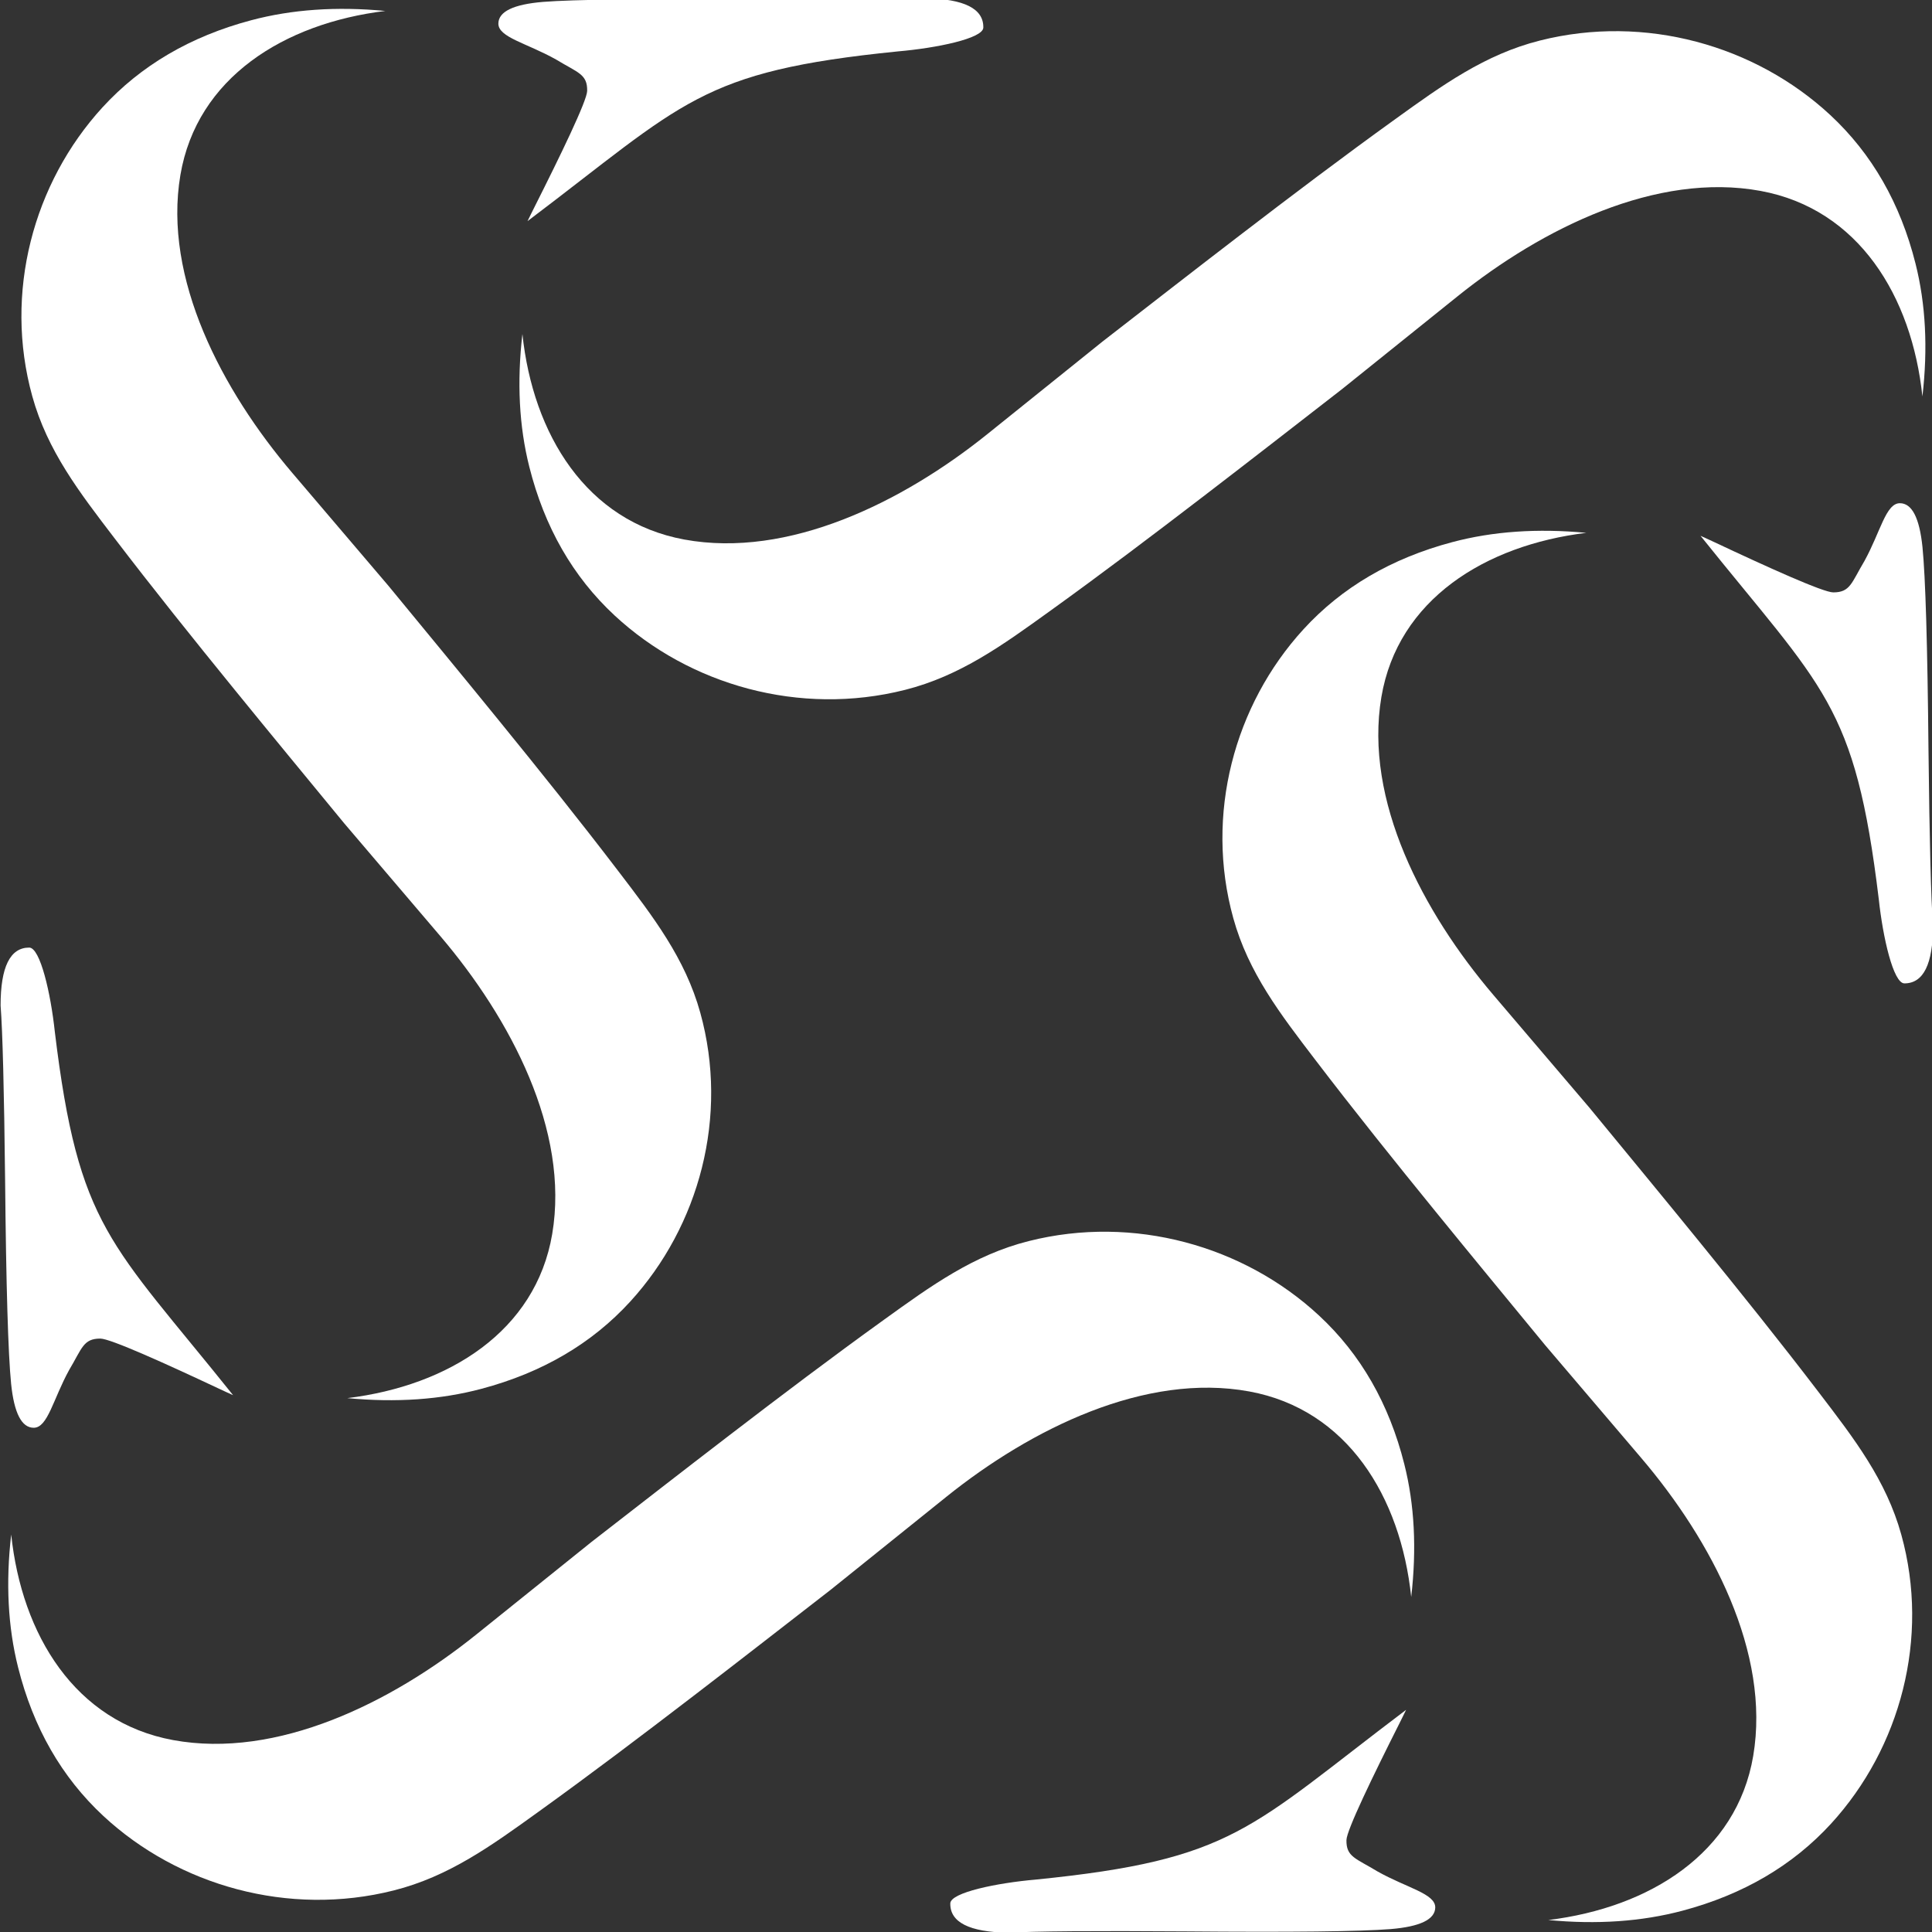
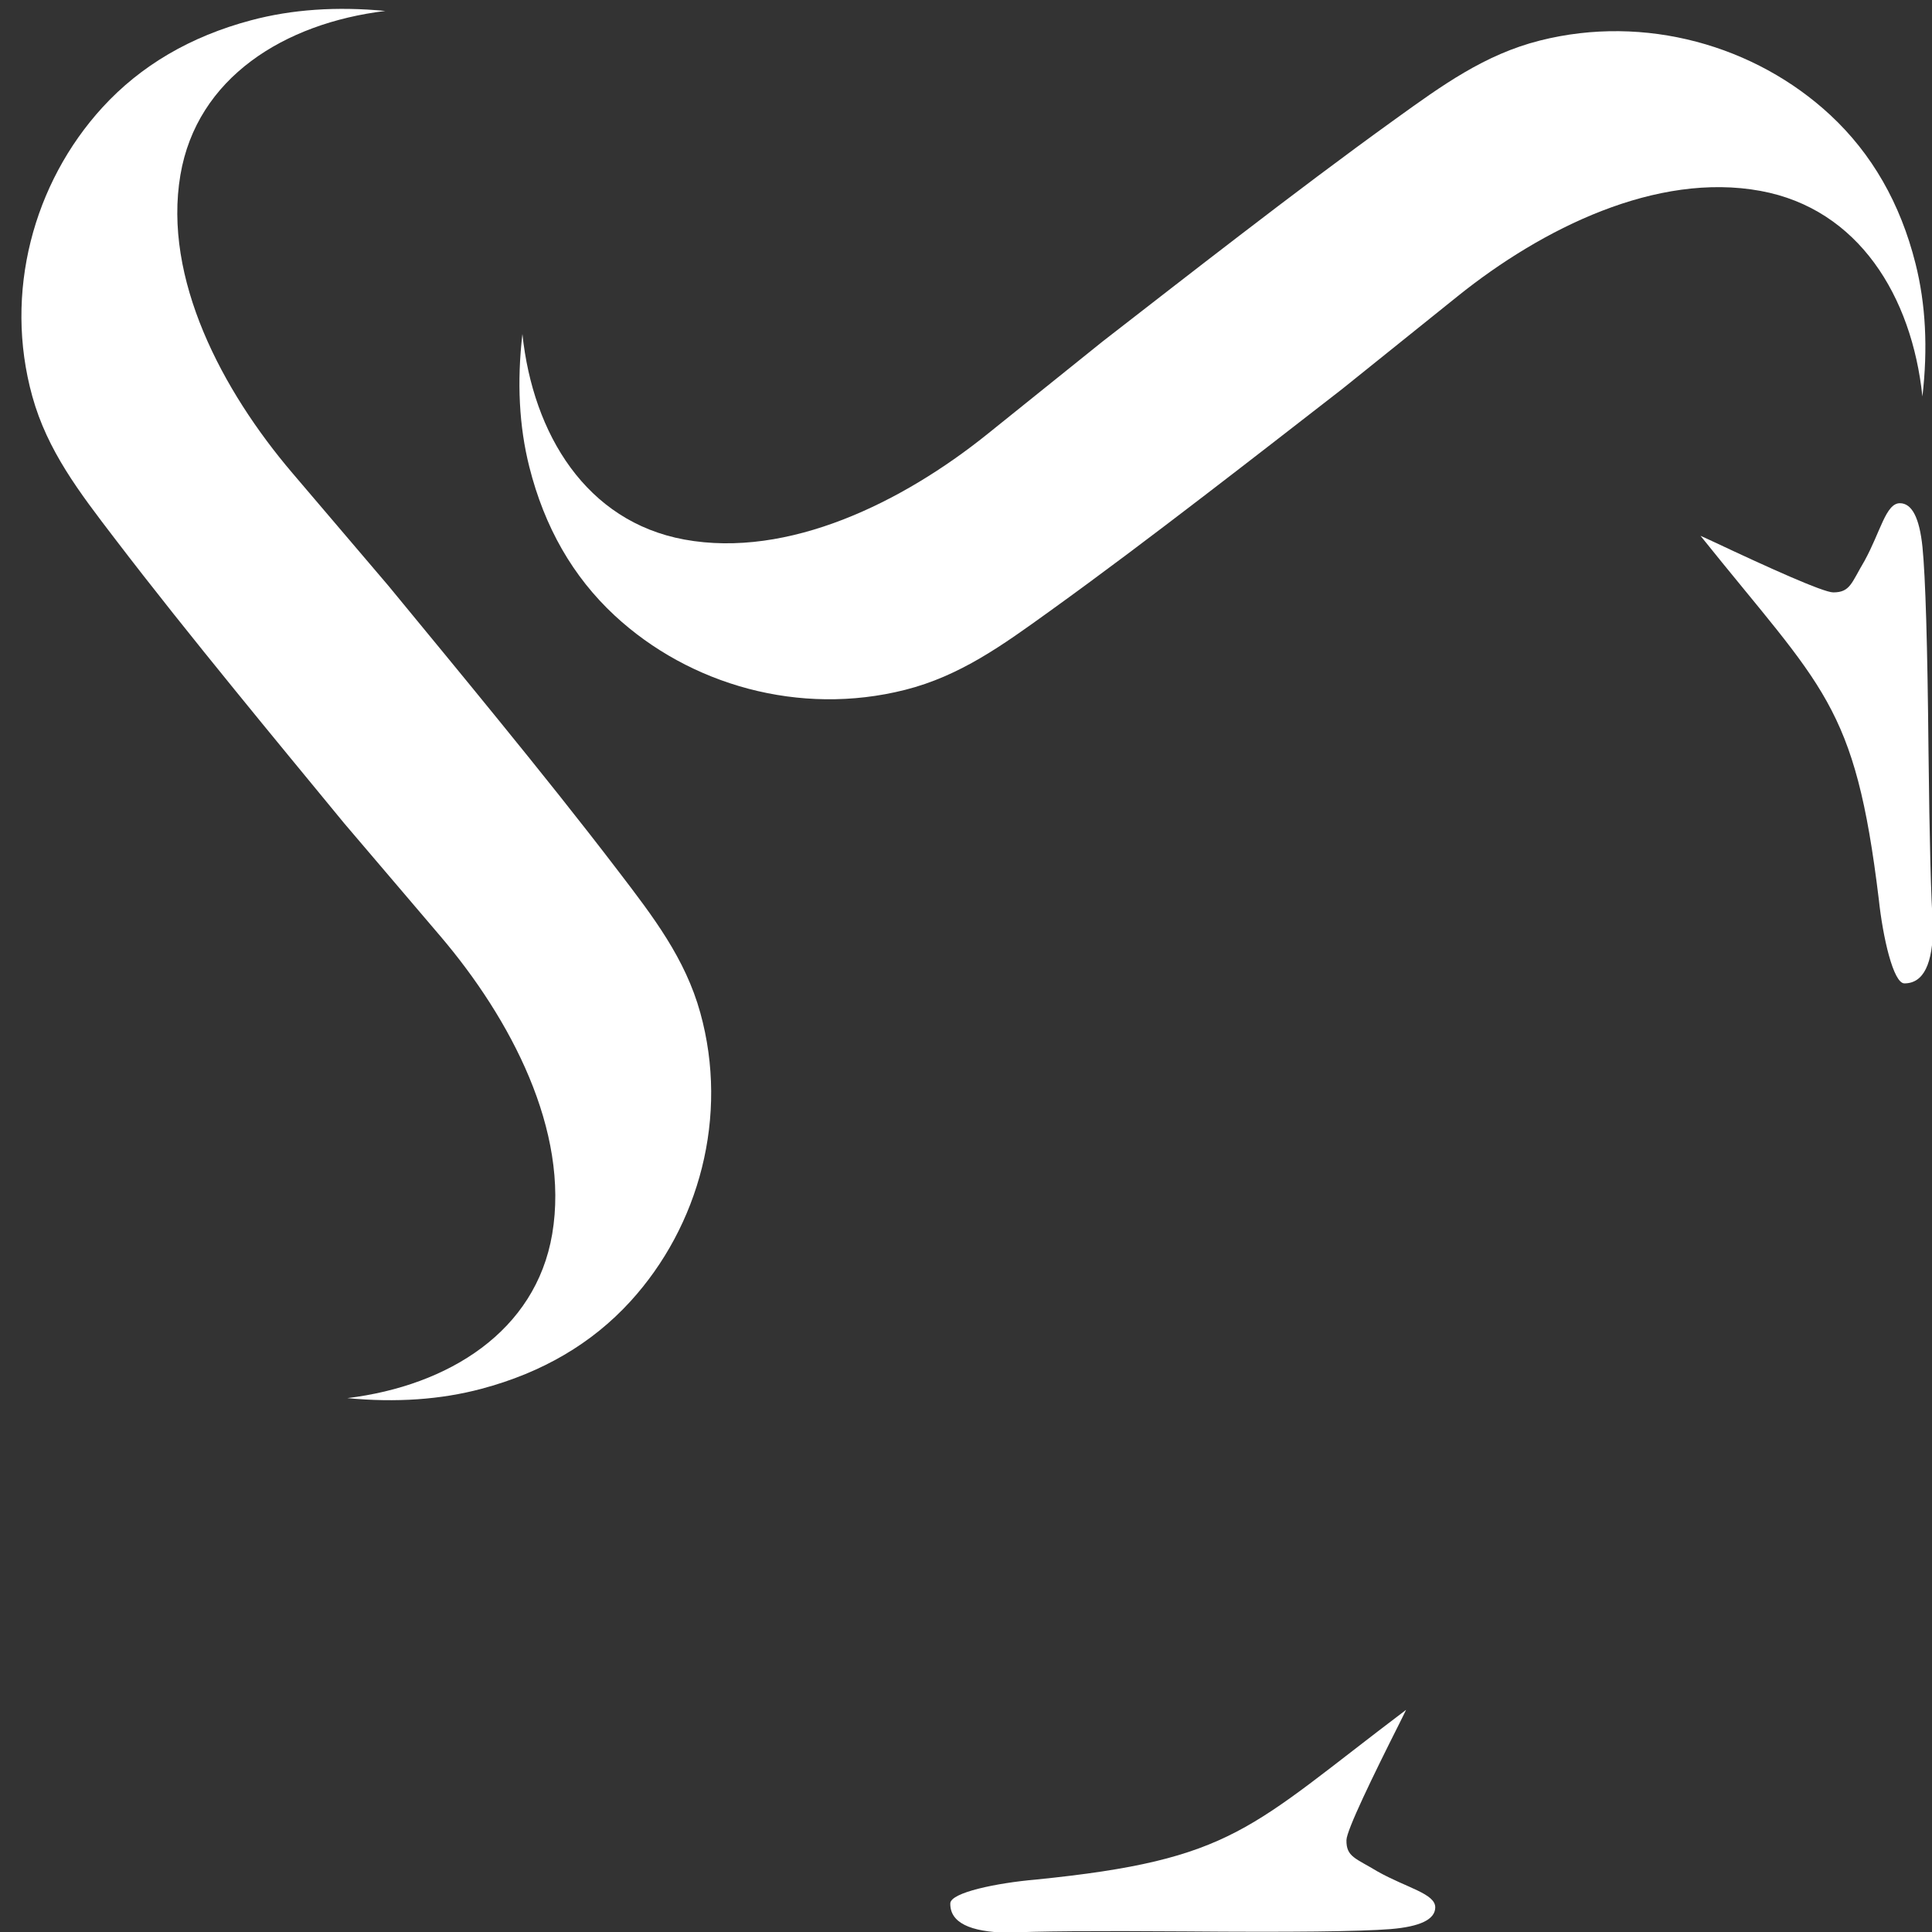
<svg xmlns="http://www.w3.org/2000/svg" xml:space="preserve" id="svg1" version="1.1" viewBox="0 0 100.014 100.013" height="100.013mm" width="100.014mm">
  <rect x="0" y="0" width="100.014" height="100.013" fill="#333333" stroke="none" />
  <defs id="defs1">
    <style id="style1">.cls-1,.cls-2,.cls-3{fill-rule:evenodd;}.cls-2,.cls-3{stroke:#000;stroke-miterlimit:10;}.cls-2{stroke-width:0;}.cls-3{stroke-width:0.85px;}</style>
    <style id="style1-7">.cls-1,.cls-2,.cls-3{fill-rule:evenodd;}.cls-2,.cls-3{stroke:#000;stroke-miterlimit:10;}.cls-2{stroke-width:0;}.cls-3{stroke-width:0.85px;}</style>
    <style id="style1-9">.cls-1,.cls-2,.cls-3{fill-rule:evenodd;}.cls-2,.cls-3{stroke:#000;stroke-miterlimit:10;}.cls-2{stroke-width:0;}.cls-3{stroke-width:0.85px;}</style>
  </defs>
  <g style="fill:#ffffff" transform="matrix(0.806,0,0,0.768,-354.58,-435.015)" id="g142">
    <g style="fill:#ffffff" transform="matrix(0.479,0,0,0.502,289.787,309.848)" id="g118">
-       <path transform="translate(-1047.75,-263.525)" d="m 1365.108,901.872 c -2.557,0 -3.837,2.59 -3.837,7.771 0.269,3.5 0.472,11.34 0.606,23.521 0.135,14.141 0.403,23.241 0.807,27.302 0.404,3.92 1.414,5.88 3.029,5.88 1.884,0 2.593,-3.831 4.747,-7.751 1.75,-2.94 1.898,-4.223 4.186,-4.223 1.346,0 8.766,3.364 15.9,6.724 0.644,0.311 1.263,0.579 1.899,0.874 -16.481,-20.613 -20.714,-22.436 -23.905,-48.811 -0.543,-5.108 -1.951,-11.287 -3.432,-11.287 z" style="font-size:421.708px;font-family:'Bell MT';-inkscape-font-specification:'Bell MT, Normal';display:inline;fill:#ffffff;stroke:#ffffff;stroke-width:0" id="text117" />
      <g style="fill:#ffffff" transform="matrix(0.617,0,0,0.952,-159.311,24.035)" id="g75">
        <path id="path14" d="m 918.402,654.484 c -3.279,-7.688 -10.242,-13.547 -17.808,-19.973 -8.488,-7.216 -17.264,-14.317 -26.111,-21.378 -7.911,-6.319 -15.902,-12.6 -23.88,-18.893 0,0 -20.853,-15.889 -20.86,-15.895 -15.289,-11.651 -28.129,-27.44 -24.329,-42.024 3.579,-13.72 22.528,-21.402 44.532,-23.143 -10.592,-0.653 -20.315,-0.215 -29.158,1.314 -13.198,2.278 -23.975,6.381 -32.321,12.297 -15.014,10.659 -21.475,26.14 -15.239,40.734 3.279,7.688 10.242,13.546 17.808,19.973 8.488,7.216 17.272,14.319 26.112,21.378 7.911,6.32 15.91,12.601 23.88,18.893 0,0 20.853,15.889 20.868,15.896 15.289,11.651 28.121,27.439 24.32,42.023 -3.579,13.72 -22.52,21.404 -44.524,23.144 10.593,0.652 20.315,0.215 29.15,-1.315 13.198,-2.278 23.984,-6.38 32.321,-12.297 15.022,-10.658 21.475,-26.14 15.239,-40.734" style="fill:#ffffff;fill-opacity:1;fill-rule:nonzero;stroke:#000000;stroke-width:0;stroke-dasharray:none;stroke-opacity:1" />
      </g>
    </g>
    <g style="fill:#ffffff" transform="matrix(-0.009,0.497,-0.483,-0.009,814.259,416.304)" id="g120">
-       <path transform="translate(-1047.75,-263.525)" d="m 1365.108,901.872 c -2.557,0 -3.837,2.59 -3.837,7.771 0.269,3.5 0.472,11.34 0.606,23.521 0.135,14.141 0.403,23.241 0.807,27.302 0.404,3.92 1.414,5.88 3.029,5.88 1.884,0 2.593,-3.831 4.747,-7.751 1.75,-2.94 1.898,-4.223 4.186,-4.223 1.346,0 8.766,3.364 15.9,6.724 0.644,0.311 1.263,0.579 1.899,0.874 -16.481,-20.613 -20.714,-22.436 -23.905,-48.811 -0.543,-5.108 -1.951,-11.287 -3.432,-11.287 z" style="font-size:421.708px;font-family:'Bell MT';-inkscape-font-specification:'Bell MT, Normal';display:inline;fill:#ffffff;stroke:#ffffff;stroke-width:0" id="path118" />
      <g style="fill:#ffffff" transform="matrix(0.617,0,0,0.952,-159.311,24.035)" id="g119">
        <path id="path119" d="m 918.402,654.484 c -3.279,-7.688 -10.242,-13.547 -17.808,-19.973 -8.488,-7.216 -17.264,-14.317 -26.111,-21.378 -7.911,-6.319 -15.902,-12.6 -23.88,-18.893 0,0 -20.853,-15.889 -20.86,-15.895 -15.289,-11.651 -28.129,-27.44 -24.329,-42.024 3.579,-13.72 22.528,-21.402 44.532,-23.143 -10.592,-0.653 -20.315,-0.215 -29.158,1.314 -13.198,2.278 -23.975,6.381 -32.321,12.297 -15.014,10.659 -21.475,26.14 -15.239,40.734 3.279,7.688 10.242,13.546 17.808,19.973 8.488,7.216 17.272,14.319 26.112,21.378 7.911,6.32 15.91,12.601 23.88,18.893 0,0 20.853,15.889 20.868,15.896 15.289,11.651 28.121,27.439 24.32,42.023 -3.579,13.72 -22.52,21.404 -44.524,23.144 10.593,0.652 20.315,0.215 29.15,-1.315 13.198,-2.278 23.984,-6.38 32.321,-12.297 15.022,-10.658 21.475,-26.14 15.239,-40.734" style="fill:#ffffff;fill-opacity:1;fill-rule:nonzero;stroke:#000000;stroke-width:0;stroke-dasharray:none;stroke-opacity:1" />
      </g>
    </g>
    <g style="fill:#ffffff" transform="matrix(-0.479,0,0,-0.502,714.254,953.161)" id="g124">
      <path transform="translate(-1047.75,-263.525)" d="m 1365.108,901.872 c -2.557,0 -3.837,2.59 -3.837,7.771 0.269,3.5 0.472,11.34 0.606,23.521 0.135,14.141 0.403,23.241 0.807,27.302 0.404,3.92 1.414,5.88 3.029,5.88 1.884,0 2.593,-3.831 4.747,-7.751 1.75,-2.94 1.898,-4.223 4.186,-4.223 1.346,0 8.766,3.364 15.9,6.724 0.644,0.311 1.263,0.579 1.899,0.874 -16.481,-20.613 -20.714,-22.436 -23.905,-48.811 -0.543,-5.108 -1.951,-11.287 -3.432,-11.287 z" style="font-size:421.708px;font-family:'Bell MT';-inkscape-font-specification:'Bell MT, Normal';display:inline;fill:#ffffff;stroke:#ffffff;stroke-width:0" id="path122" />
      <g style="fill:#ffffff" transform="matrix(0.617,0,0,0.952,-159.311,24.035)" id="g123">
-         <path id="path123" d="m 918.402,654.484 c -3.279,-7.688 -10.242,-13.547 -17.808,-19.973 -8.488,-7.216 -17.264,-14.317 -26.111,-21.378 -7.911,-6.319 -15.902,-12.6 -23.88,-18.893 0,0 -20.853,-15.889 -20.86,-15.895 -15.289,-11.651 -28.129,-27.44 -24.329,-42.024 3.579,-13.72 22.528,-21.402 44.532,-23.143 -10.592,-0.653 -20.315,-0.215 -29.158,1.314 -13.198,2.278 -23.975,6.381 -32.321,12.297 -15.014,10.659 -21.475,26.14 -15.239,40.734 3.279,7.688 10.242,13.546 17.808,19.973 8.488,7.216 17.272,14.319 26.112,21.378 7.911,6.32 15.91,12.601 23.88,18.893 0,0 20.853,15.889 20.868,15.896 15.289,11.651 28.121,27.439 24.32,42.023 -3.579,13.72 -22.52,21.404 -44.524,23.144 10.593,0.652 20.315,0.215 29.15,-1.315 13.198,-2.278 23.984,-6.38 32.321,-12.297 15.022,-10.658 21.475,-26.14 15.239,-40.734" style="fill:#ffffff;fill-opacity:1;fill-rule:nonzero;stroke:#000000;stroke-width:0;stroke-dasharray:none;stroke-opacity:1" />
-       </g>
+         </g>
    </g>
    <g style="fill:#ffffff" transform="matrix(0.009,-0.497,0.483,0.009,189.783,846.706)" id="g126">
      <path transform="translate(-1047.75,-263.525)" d="m 1365.108,901.872 c -2.557,0 -3.837,2.59 -3.837,7.771 0.269,3.5 0.472,11.34 0.606,23.521 0.135,14.141 0.403,23.241 0.807,27.302 0.404,3.92 1.414,5.88 3.029,5.88 1.884,0 2.593,-3.831 4.747,-7.751 1.75,-2.94 1.898,-4.223 4.186,-4.223 1.346,0 8.766,3.364 15.9,6.724 0.644,0.311 1.263,0.579 1.899,0.874 -16.481,-20.613 -20.714,-22.436 -23.905,-48.811 -0.543,-5.108 -1.951,-11.287 -3.432,-11.287 z" style="font-size:421.708px;font-family:'Bell MT';-inkscape-font-specification:'Bell MT, Normal';display:inline;fill:#ffffff;stroke:#ffffff;stroke-width:0" id="path124" />
      <g style="fill:#ffffff" transform="matrix(0.617,0,0,0.952,-159.311,24.035)" id="g125">
-         <path id="path125" d="m 918.402,654.484 c -3.279,-7.688 -10.242,-13.547 -17.808,-19.973 -8.488,-7.216 -17.264,-14.317 -26.111,-21.378 -7.911,-6.319 -15.902,-12.6 -23.88,-18.893 0,0 -20.853,-15.889 -20.86,-15.895 -15.289,-11.651 -28.129,-27.44 -24.329,-42.024 3.579,-13.72 22.528,-21.402 44.532,-23.143 -10.592,-0.653 -20.315,-0.215 -29.158,1.314 -13.198,2.278 -23.975,6.381 -32.321,12.297 -15.014,10.659 -21.475,26.14 -15.239,40.734 3.279,7.688 10.242,13.546 17.808,19.973 8.488,7.216 17.272,14.319 26.112,21.378 7.911,6.32 15.91,12.601 23.88,18.893 0,0 20.853,15.889 20.868,15.896 15.289,11.651 28.121,27.439 24.32,42.023 -3.579,13.72 -22.52,21.404 -44.524,23.144 10.593,0.652 20.315,0.215 29.15,-1.315 13.198,-2.278 23.984,-6.38 32.321,-12.297 15.022,-10.658 21.475,-26.14 15.239,-40.734" style="fill:#ffffff;fill-opacity:1;fill-rule:nonzero;stroke:#000000;stroke-width:0;stroke-dasharray:none;stroke-opacity:1" />
-       </g>
+         </g>
    </g>
  </g>
</svg>